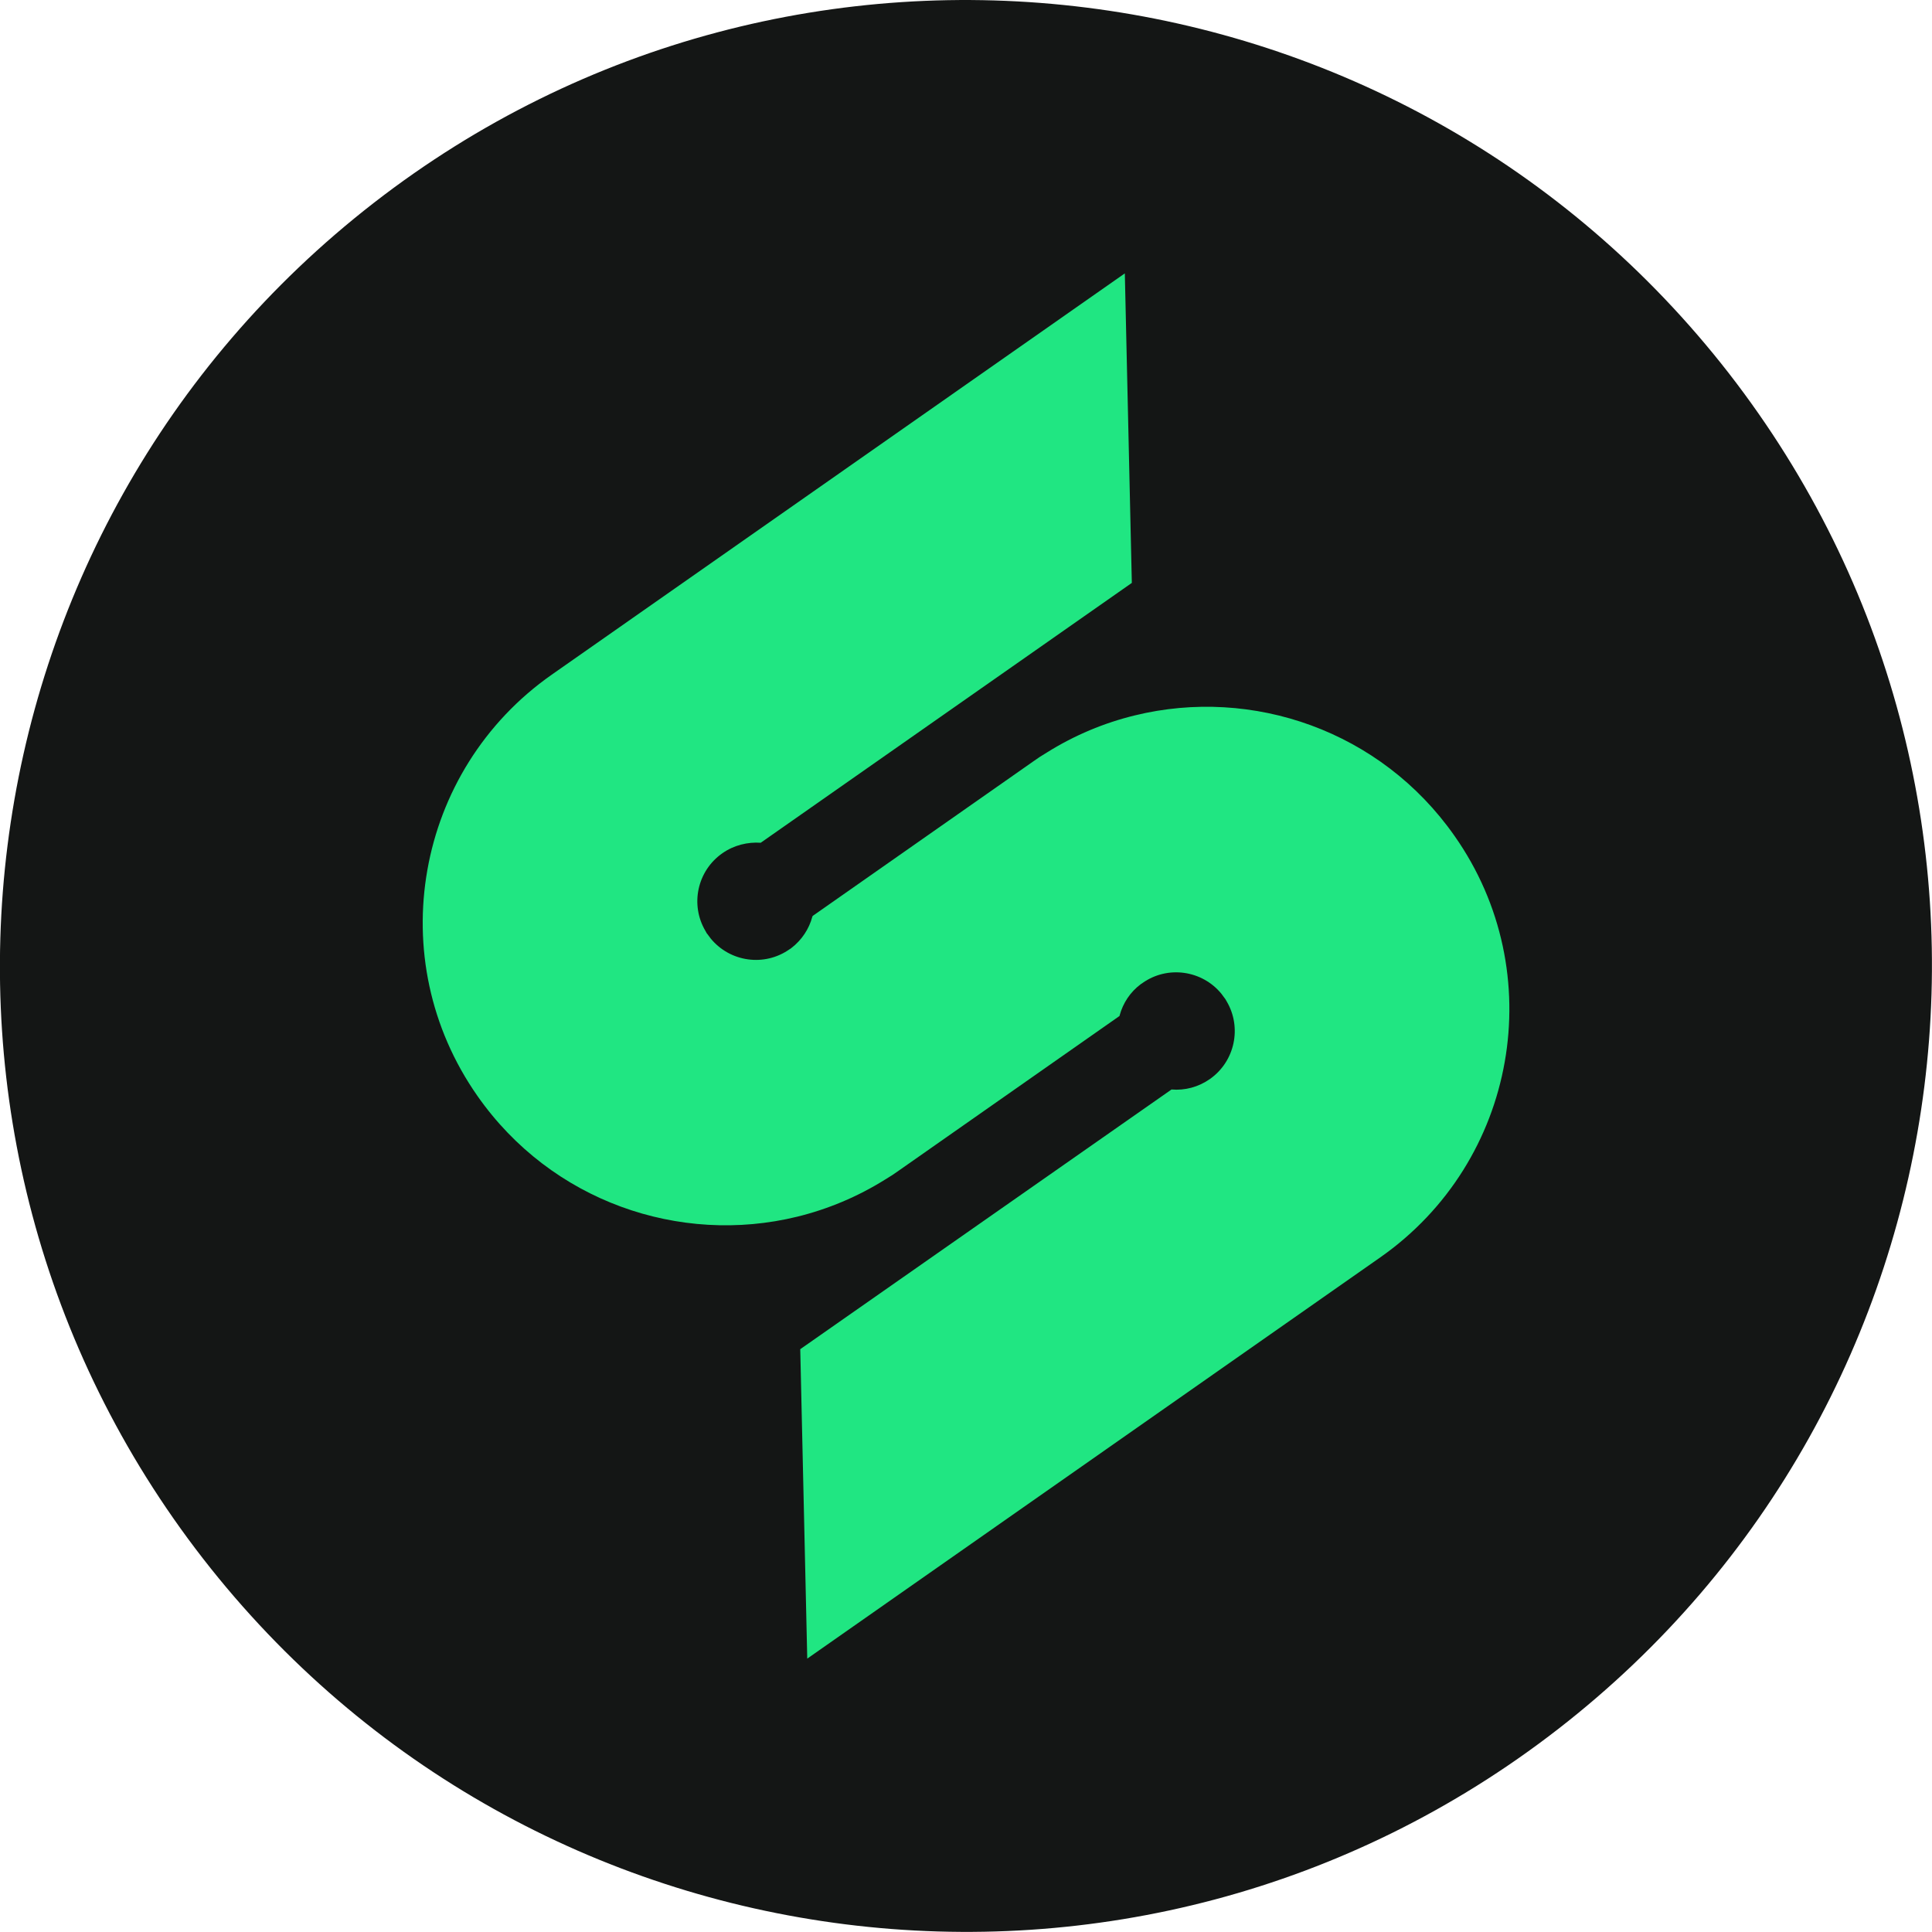
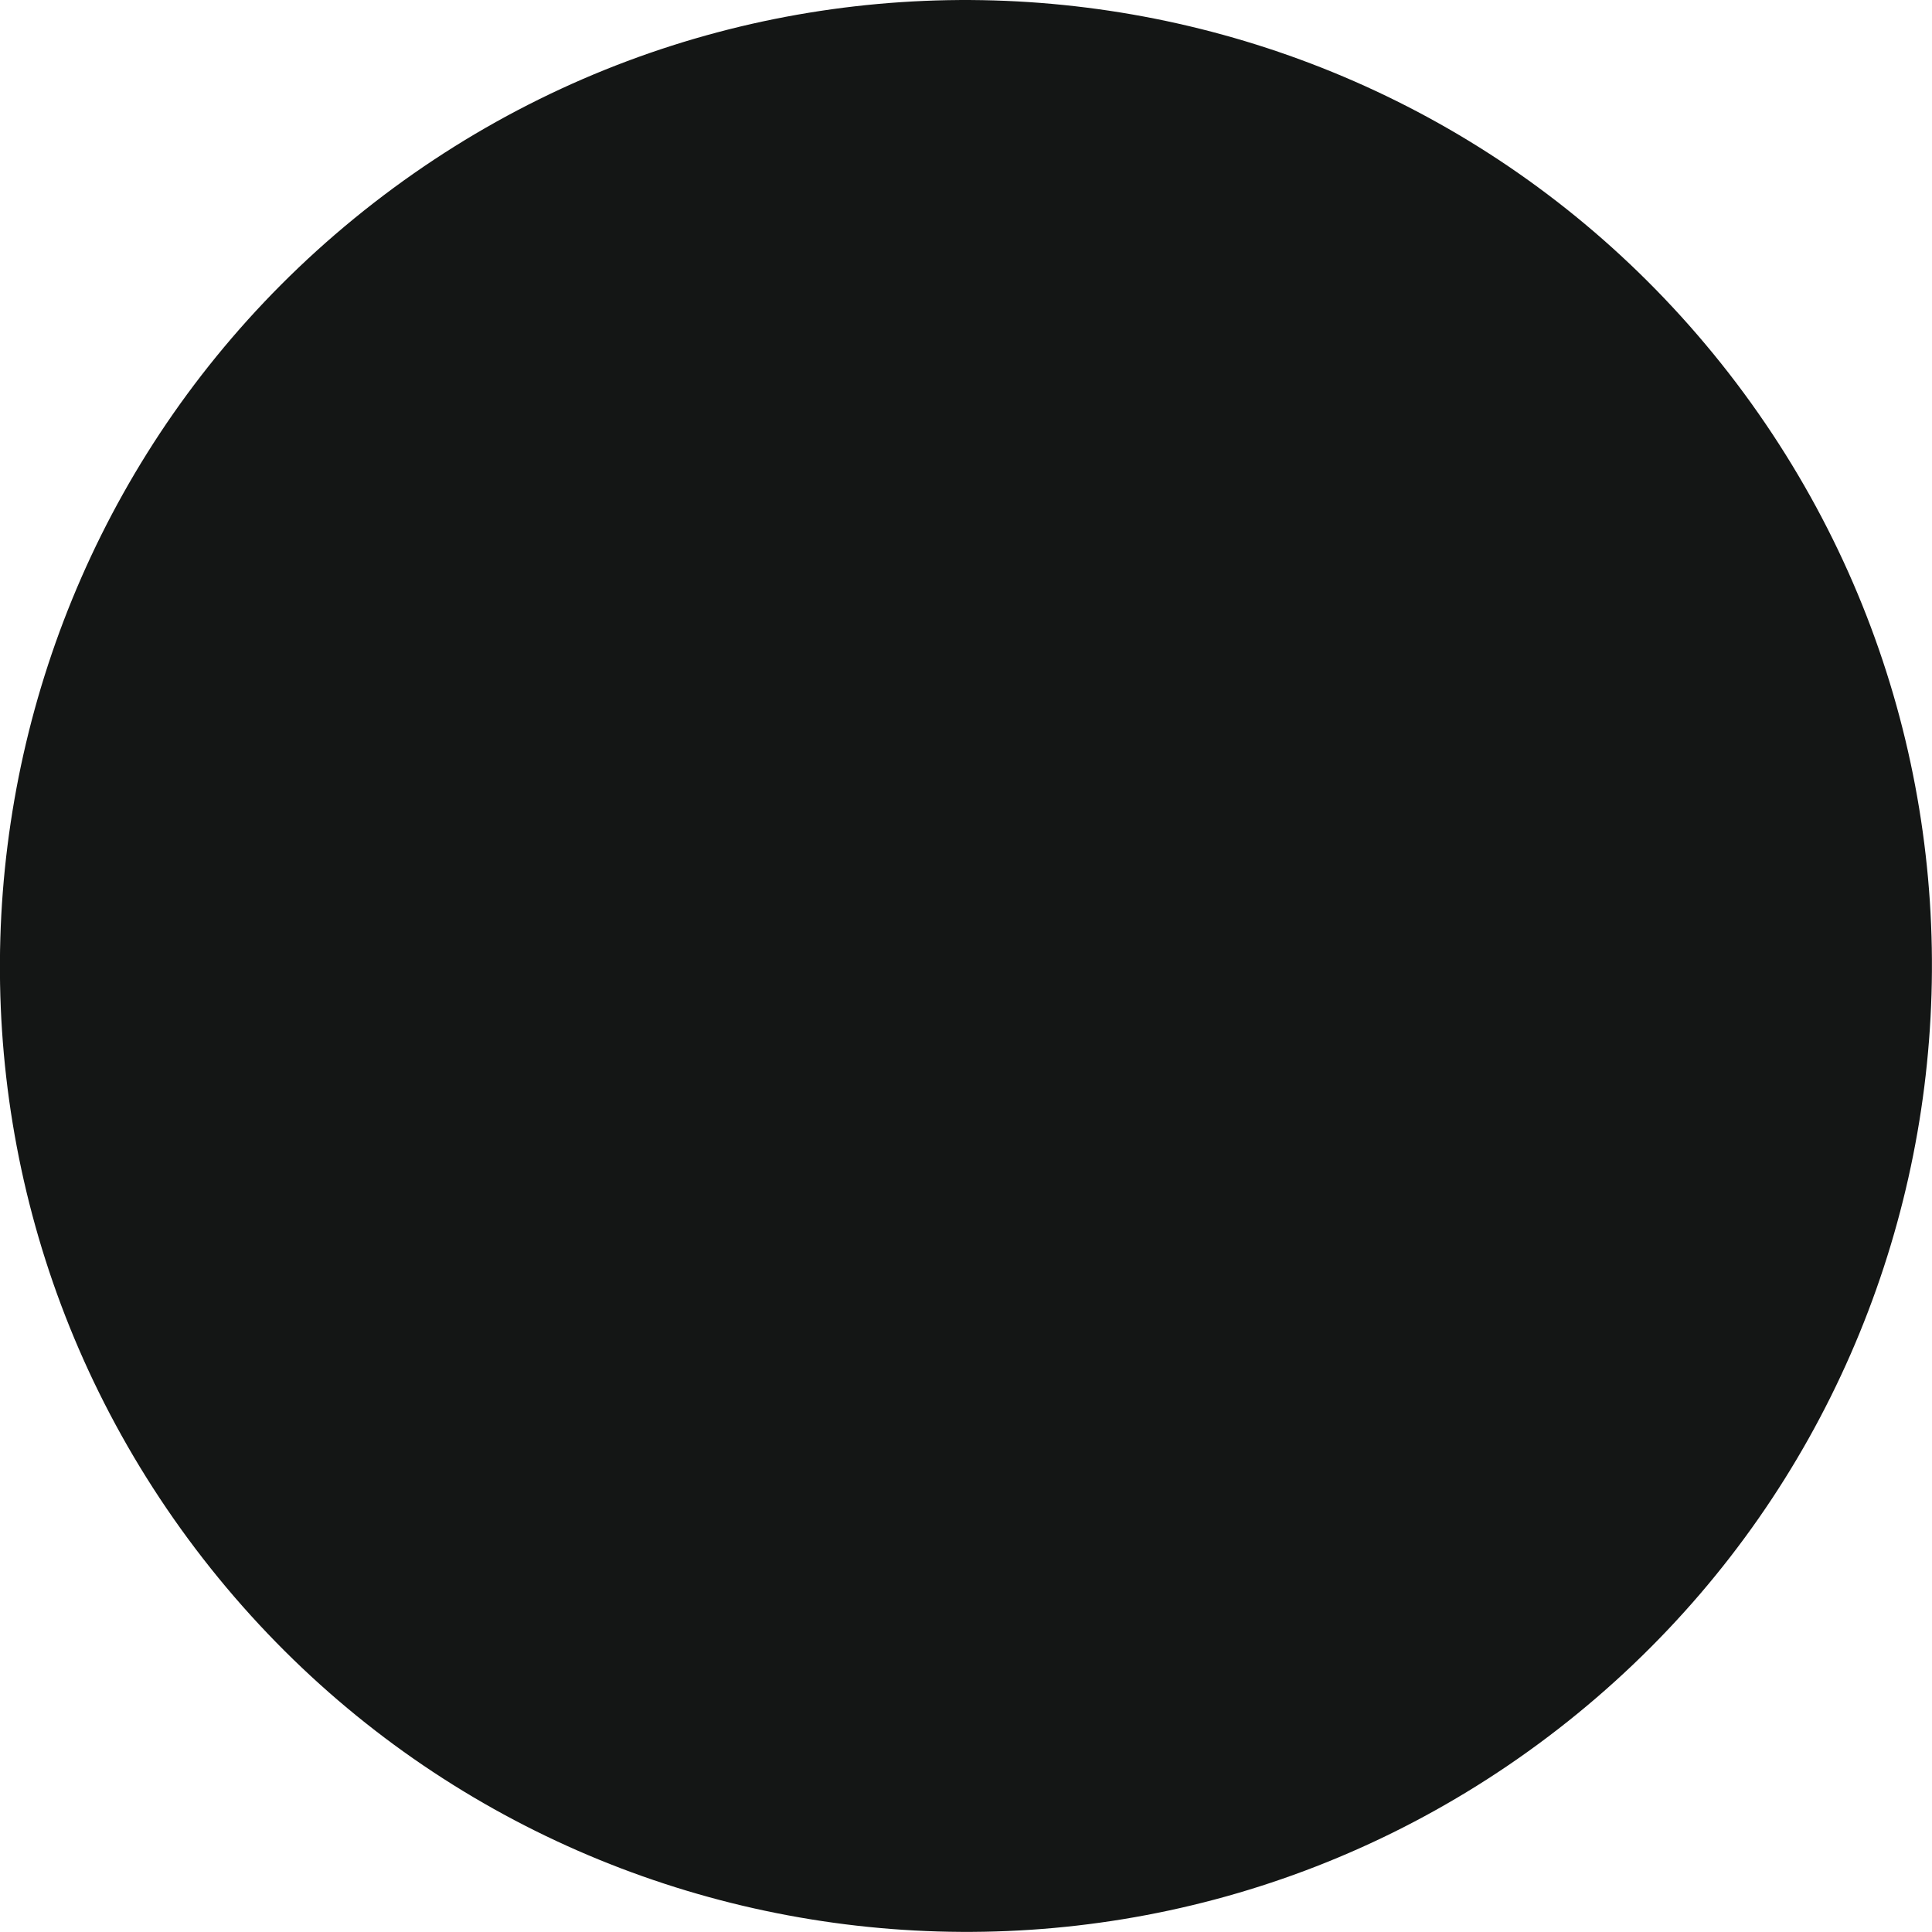
<svg xmlns="http://www.w3.org/2000/svg" width="24" height="24" viewBox="0 0 24 24" fill="none">
  <path d="M19.358 21.477C14.125 25.54 6.587 24.593 2.521 19.36C-1.543 14.126 -0.595 6.589 4.641 2.522C9.874 -1.541 17.412 -0.594 21.478 4.639C25.542 9.875 24.592 17.413 19.358 21.477Z" fill="#141615" />
-   <path d="M18.068 10.383C17.153 9.077 15.559 8.529 14.097 8.887C13.719 8.979 13.349 9.132 13.003 9.349C12.945 9.383 12.887 9.421 12.832 9.461L10.094 11.379C10.094 11.382 10.094 11.385 10.091 11.388C10.051 11.538 9.961 11.677 9.829 11.778C9.823 11.784 9.817 11.786 9.808 11.792C9.496 12.012 9.069 11.951 8.829 11.659C8.824 11.651 8.818 11.645 8.812 11.636C8.806 11.627 8.8 11.622 8.795 11.613C8.789 11.604 8.783 11.599 8.777 11.59C8.772 11.581 8.769 11.573 8.763 11.564C8.572 11.241 8.659 10.819 8.974 10.599C9.118 10.498 9.289 10.458 9.45 10.469L14.06 7.241L13.973 3.396L6.854 8.381C6.005 8.976 5.476 9.86 5.309 10.807C5.141 11.755 5.335 12.765 5.933 13.617C6.848 14.923 8.442 15.472 9.904 15.114C10.282 15.021 10.652 14.868 10.998 14.651C11.056 14.617 11.114 14.579 11.169 14.539L13.907 12.621C13.907 12.618 13.909 12.615 13.909 12.612C13.95 12.462 14.039 12.324 14.172 12.225C14.178 12.22 14.187 12.214 14.193 12.211C14.504 11.991 14.932 12.052 15.172 12.344C15.177 12.352 15.183 12.358 15.189 12.367C15.195 12.376 15.2 12.381 15.206 12.39C15.212 12.399 15.218 12.404 15.223 12.413C15.229 12.422 15.232 12.43 15.238 12.439C15.429 12.762 15.342 13.184 15.03 13.404C14.886 13.505 14.718 13.548 14.553 13.534L9.941 16.76L10.028 20.604L17.147 15.619C17.996 15.024 18.525 14.14 18.692 13.193C18.86 12.246 18.666 11.232 18.068 10.383Z" fill="#20E682" />
</svg>